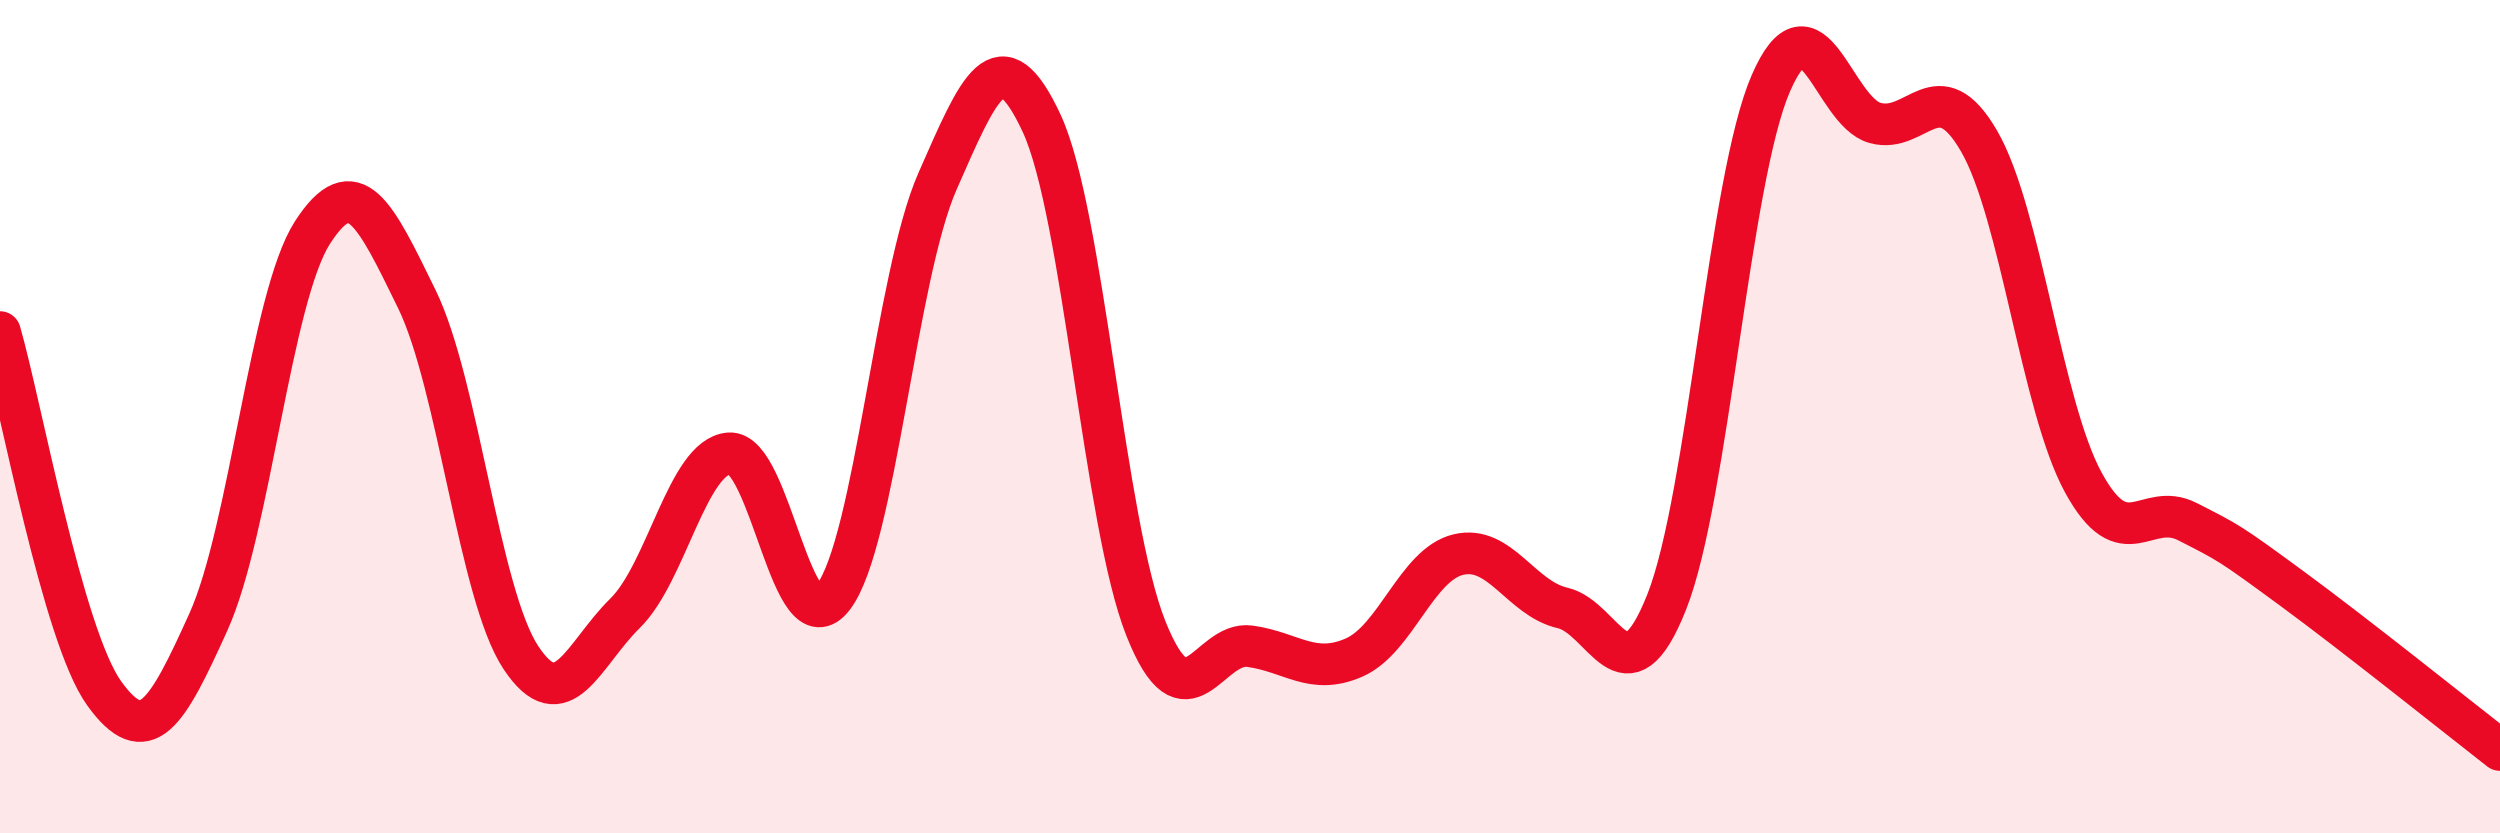
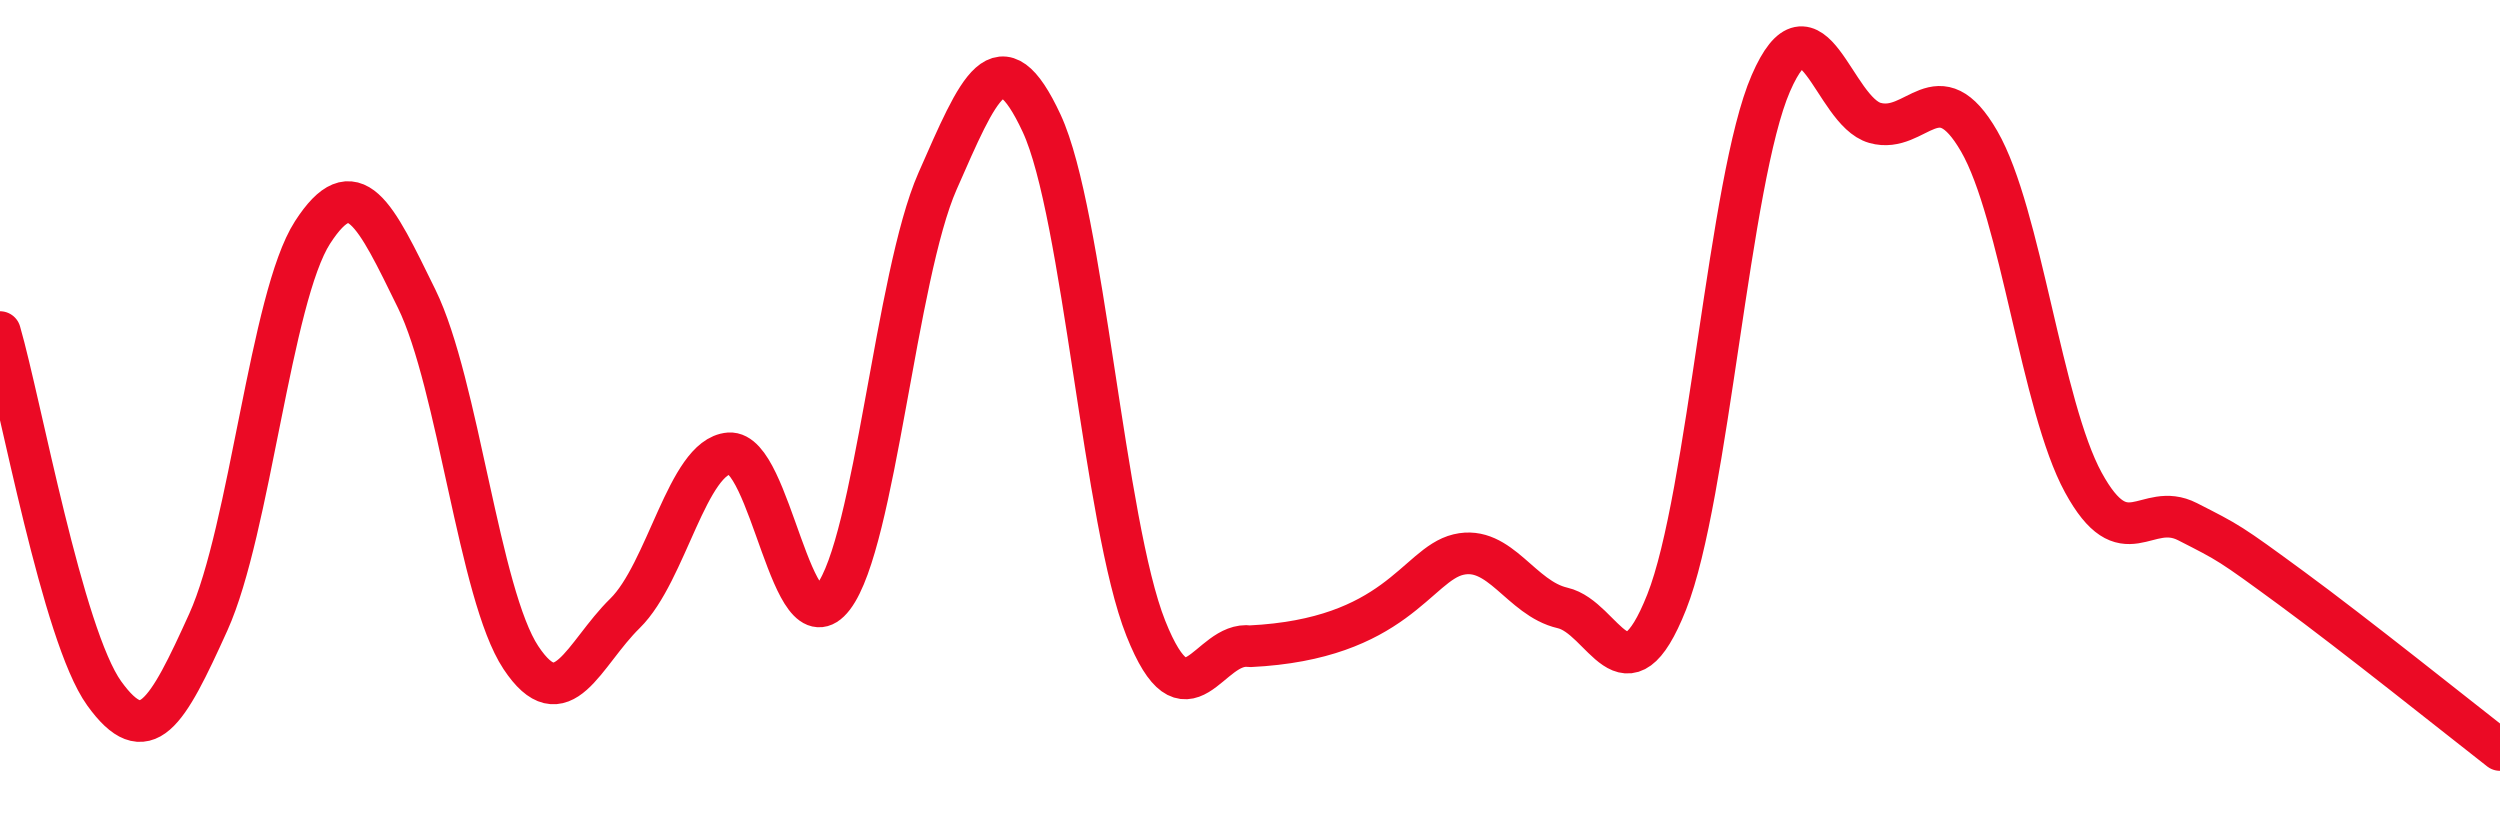
<svg xmlns="http://www.w3.org/2000/svg" width="60" height="20" viewBox="0 0 60 20">
-   <path d="M 0,7.97 C 0.5,9.7 1.5,15.25 2.5,16.64 C 3.5,18.03 4,17.14 5,14.93 C 6,12.72 6.5,7.13 7.5,5.58 C 8.5,4.03 9,5.13 10,7.17 C 11,9.21 11.5,14.27 12.5,15.78 C 13.5,17.29 14,15.7 15,14.72 C 16,13.74 16.5,10.96 17.5,10.88 C 18.5,10.8 19,15.64 20,14.33 C 21,13.02 21.5,6.62 22.5,4.35 C 23.5,2.08 24,0.81 25,2.96 C 26,5.11 26.5,12.57 27.5,15.08 C 28.5,17.59 29,15.37 30,15.51 C 31,15.65 31.5,16.22 32.5,15.78 C 33.5,15.34 34,13.55 35,13.31 C 36,13.07 36.5,14.36 37.5,14.59 C 38.5,14.82 39,16.97 40,14.45 C 41,11.93 41.5,4.3 42.5,2 C 43.5,-0.3 44,2.67 45,2.95 C 46,3.23 46.5,1.66 47.5,3.39 C 48.5,5.12 49,9.75 50,11.58 C 51,13.41 51.5,12.01 52.5,12.52 C 53.5,13.03 53.5,13.02 55,14.12 C 56.5,15.22 59,17.22 60,18L60 20L0 20Z" fill="#EB0A25" opacity="0.1" stroke-linecap="round" stroke-linejoin="round" />
-   <path d="M 0,7.97 C 0.5,9.7 1.5,15.25 2.5,16.64 C 3.5,18.03 4,17.14 5,14.93 C 6,12.72 6.5,7.13 7.5,5.58 C 8.5,4.03 9,5.13 10,7.17 C 11,9.21 11.5,14.27 12.5,15.78 C 13.5,17.29 14,15.7 15,14.72 C 16,13.74 16.5,10.96 17.5,10.88 C 18.5,10.8 19,15.64 20,14.33 C 21,13.02 21.5,6.62 22.5,4.35 C 23.5,2.08 24,0.81 25,2.96 C 26,5.11 26.5,12.57 27.5,15.08 C 28.5,17.59 29,15.37 30,15.51 C 31,15.65 31.5,16.22 32.5,15.78 C 33.5,15.34 34,13.55 35,13.31 C 36,13.07 36.5,14.36 37.5,14.59 C 38.5,14.82 39,16.97 40,14.45 C 41,11.93 41.5,4.3 42.5,2 C 43.5,-0.3 44,2.67 45,2.95 C 46,3.23 46.5,1.66 47.5,3.39 C 48.5,5.12 49,9.75 50,11.58 C 51,13.41 51.5,12.01 52.5,12.52 C 53.5,13.03 53.5,13.02 55,14.12 C 56.5,15.22 59,17.22 60,18" stroke="#EB0A25" stroke-width="1" fill="none" stroke-linecap="round" stroke-linejoin="round" />
+   <path d="M 0,7.97 C 0.5,9.7 1.5,15.25 2.5,16.64 C 3.5,18.03 4,17.14 5,14.93 C 6,12.72 6.5,7.13 7.5,5.58 C 8.5,4.03 9,5.13 10,7.17 C 11,9.21 11.5,14.27 12.5,15.78 C 13.5,17.29 14,15.7 15,14.72 C 16,13.74 16.5,10.96 17.5,10.88 C 18.5,10.8 19,15.64 20,14.33 C 21,13.02 21.5,6.62 22.5,4.35 C 23.5,2.08 24,0.81 25,2.96 C 26,5.11 26.5,12.57 27.5,15.08 C 28.5,17.59 29,15.37 30,15.51 C 33.5,15.34 34,13.55 35,13.31 C 36,13.07 36.5,14.36 37.5,14.59 C 38.5,14.82 39,16.97 40,14.45 C 41,11.93 41.5,4.3 42.5,2 C 43.5,-0.3 44,2.67 45,2.95 C 46,3.23 46.5,1.66 47.5,3.39 C 48.5,5.12 49,9.75 50,11.58 C 51,13.41 51.5,12.01 52.5,12.52 C 53.5,13.03 53.5,13.02 55,14.12 C 56.5,15.22 59,17.22 60,18" stroke="#EB0A25" stroke-width="1" fill="none" stroke-linecap="round" stroke-linejoin="round" />
</svg>